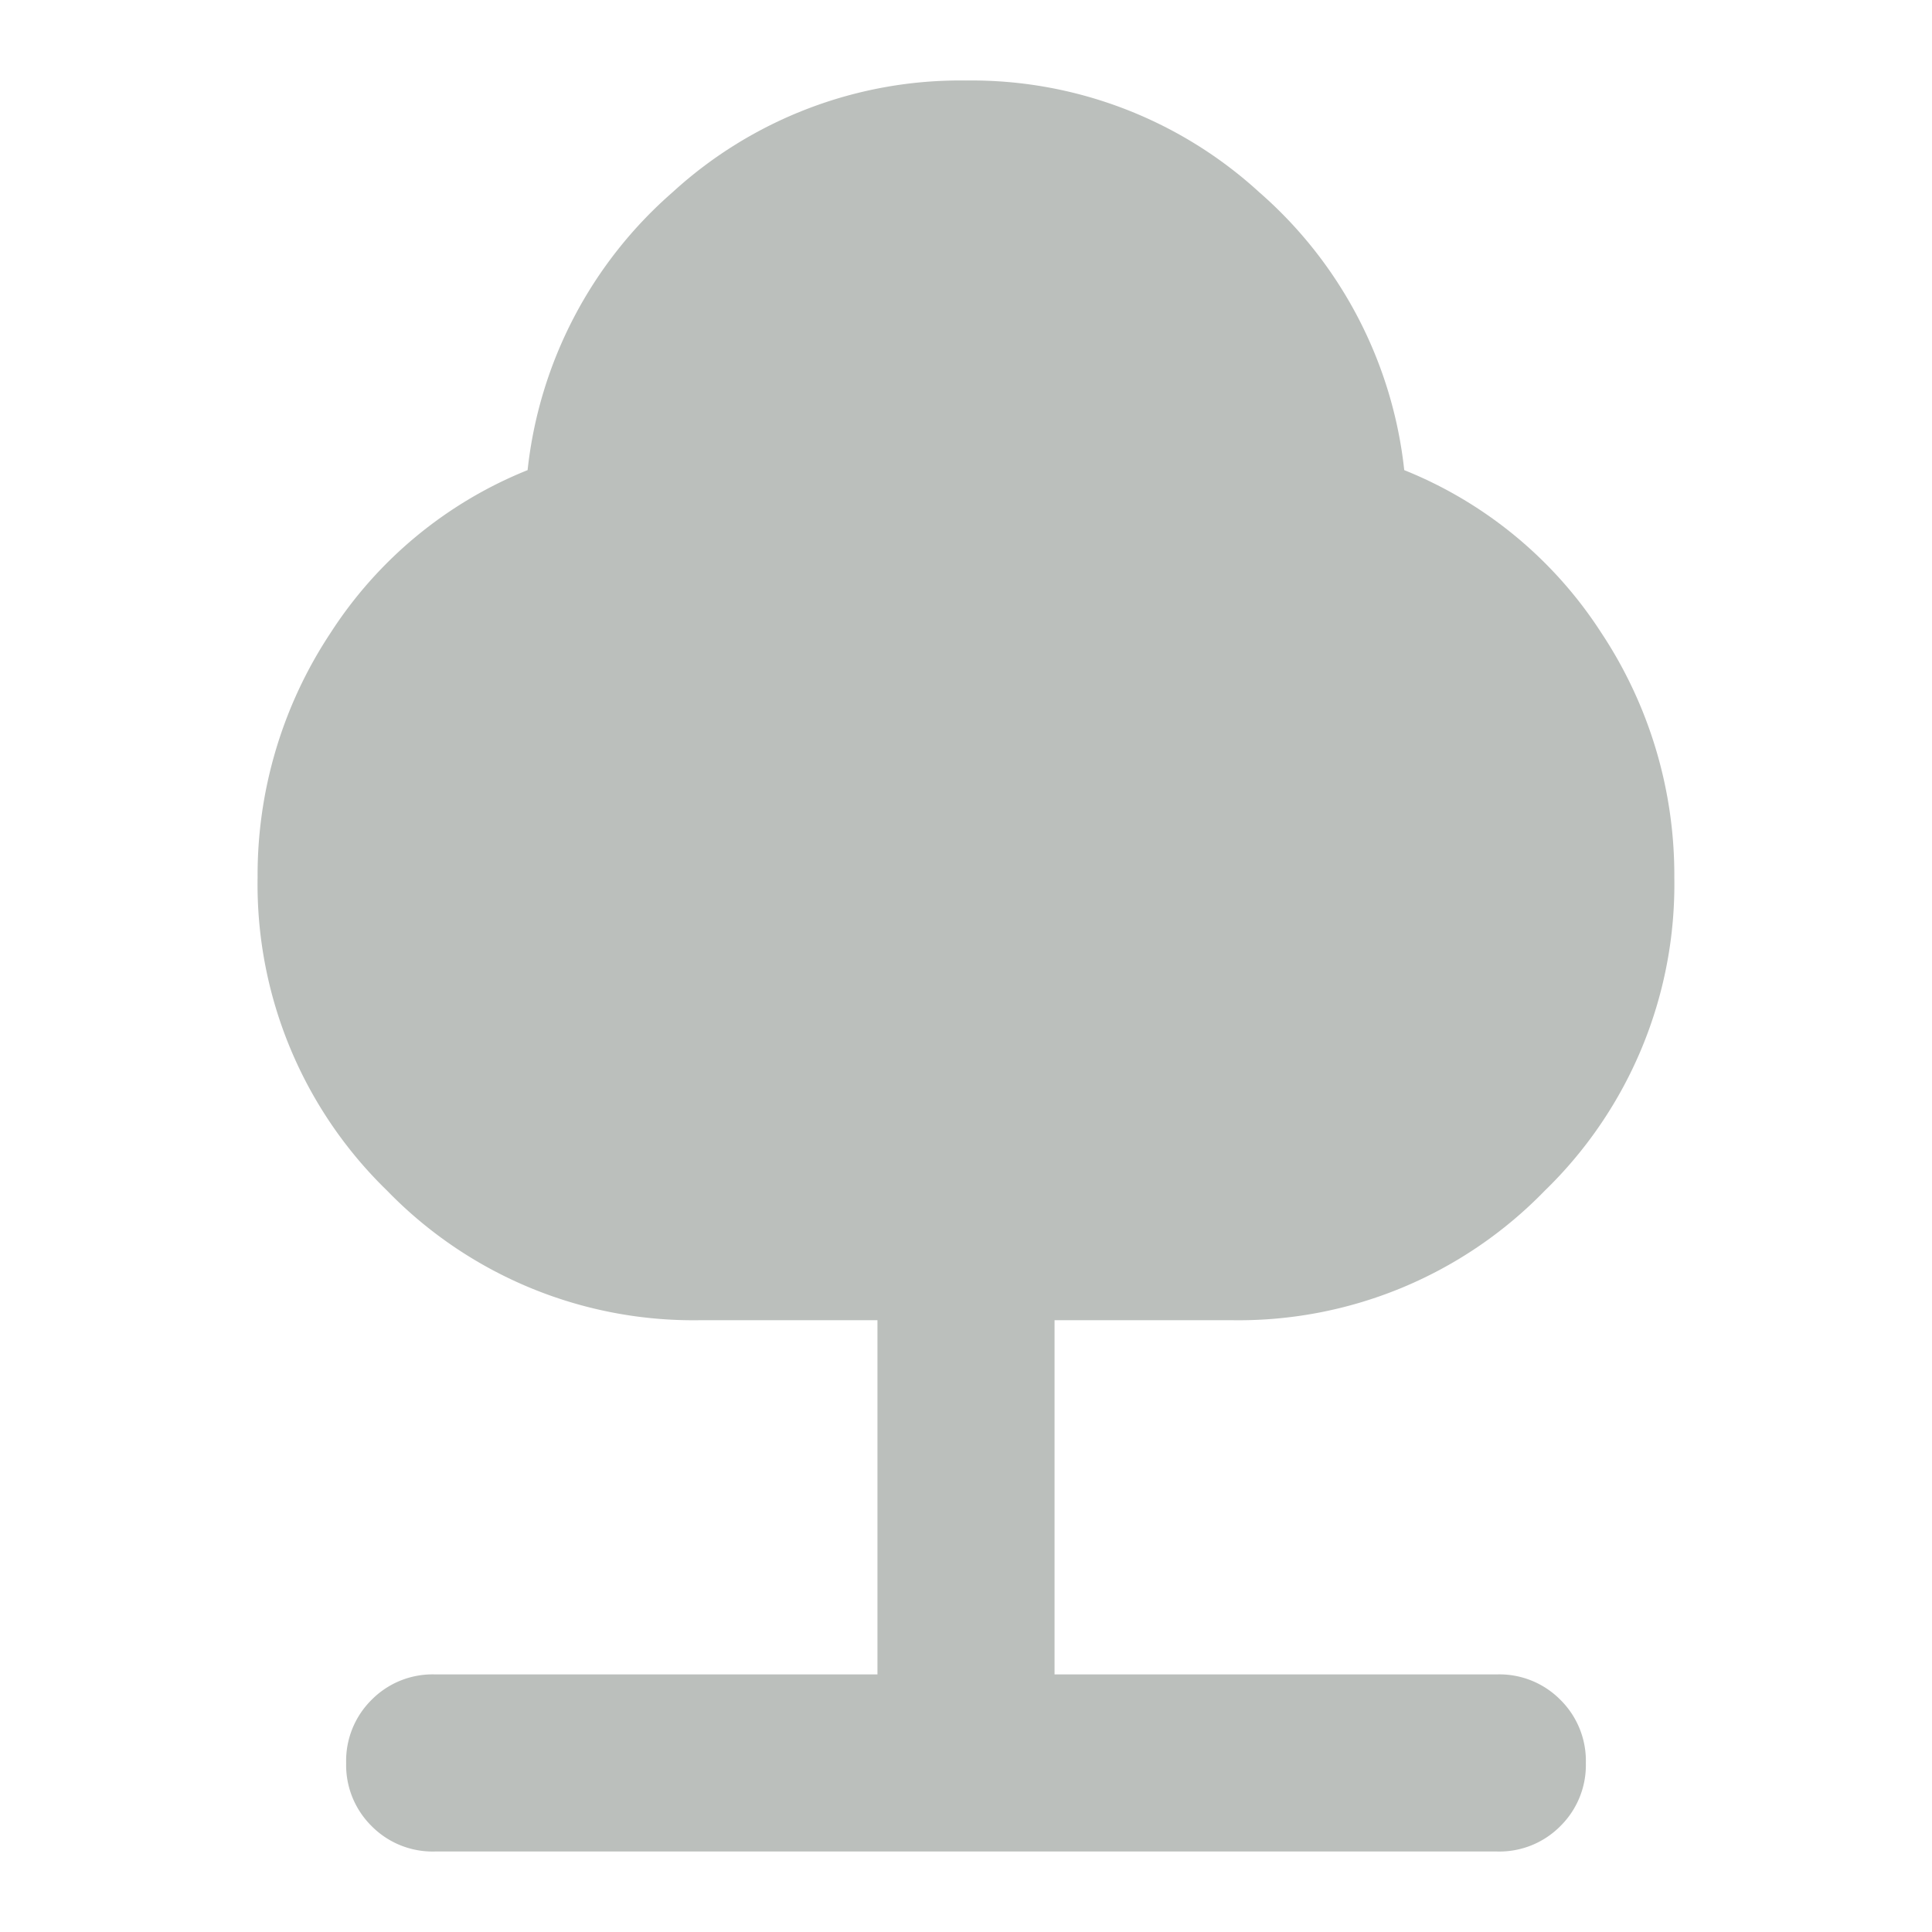
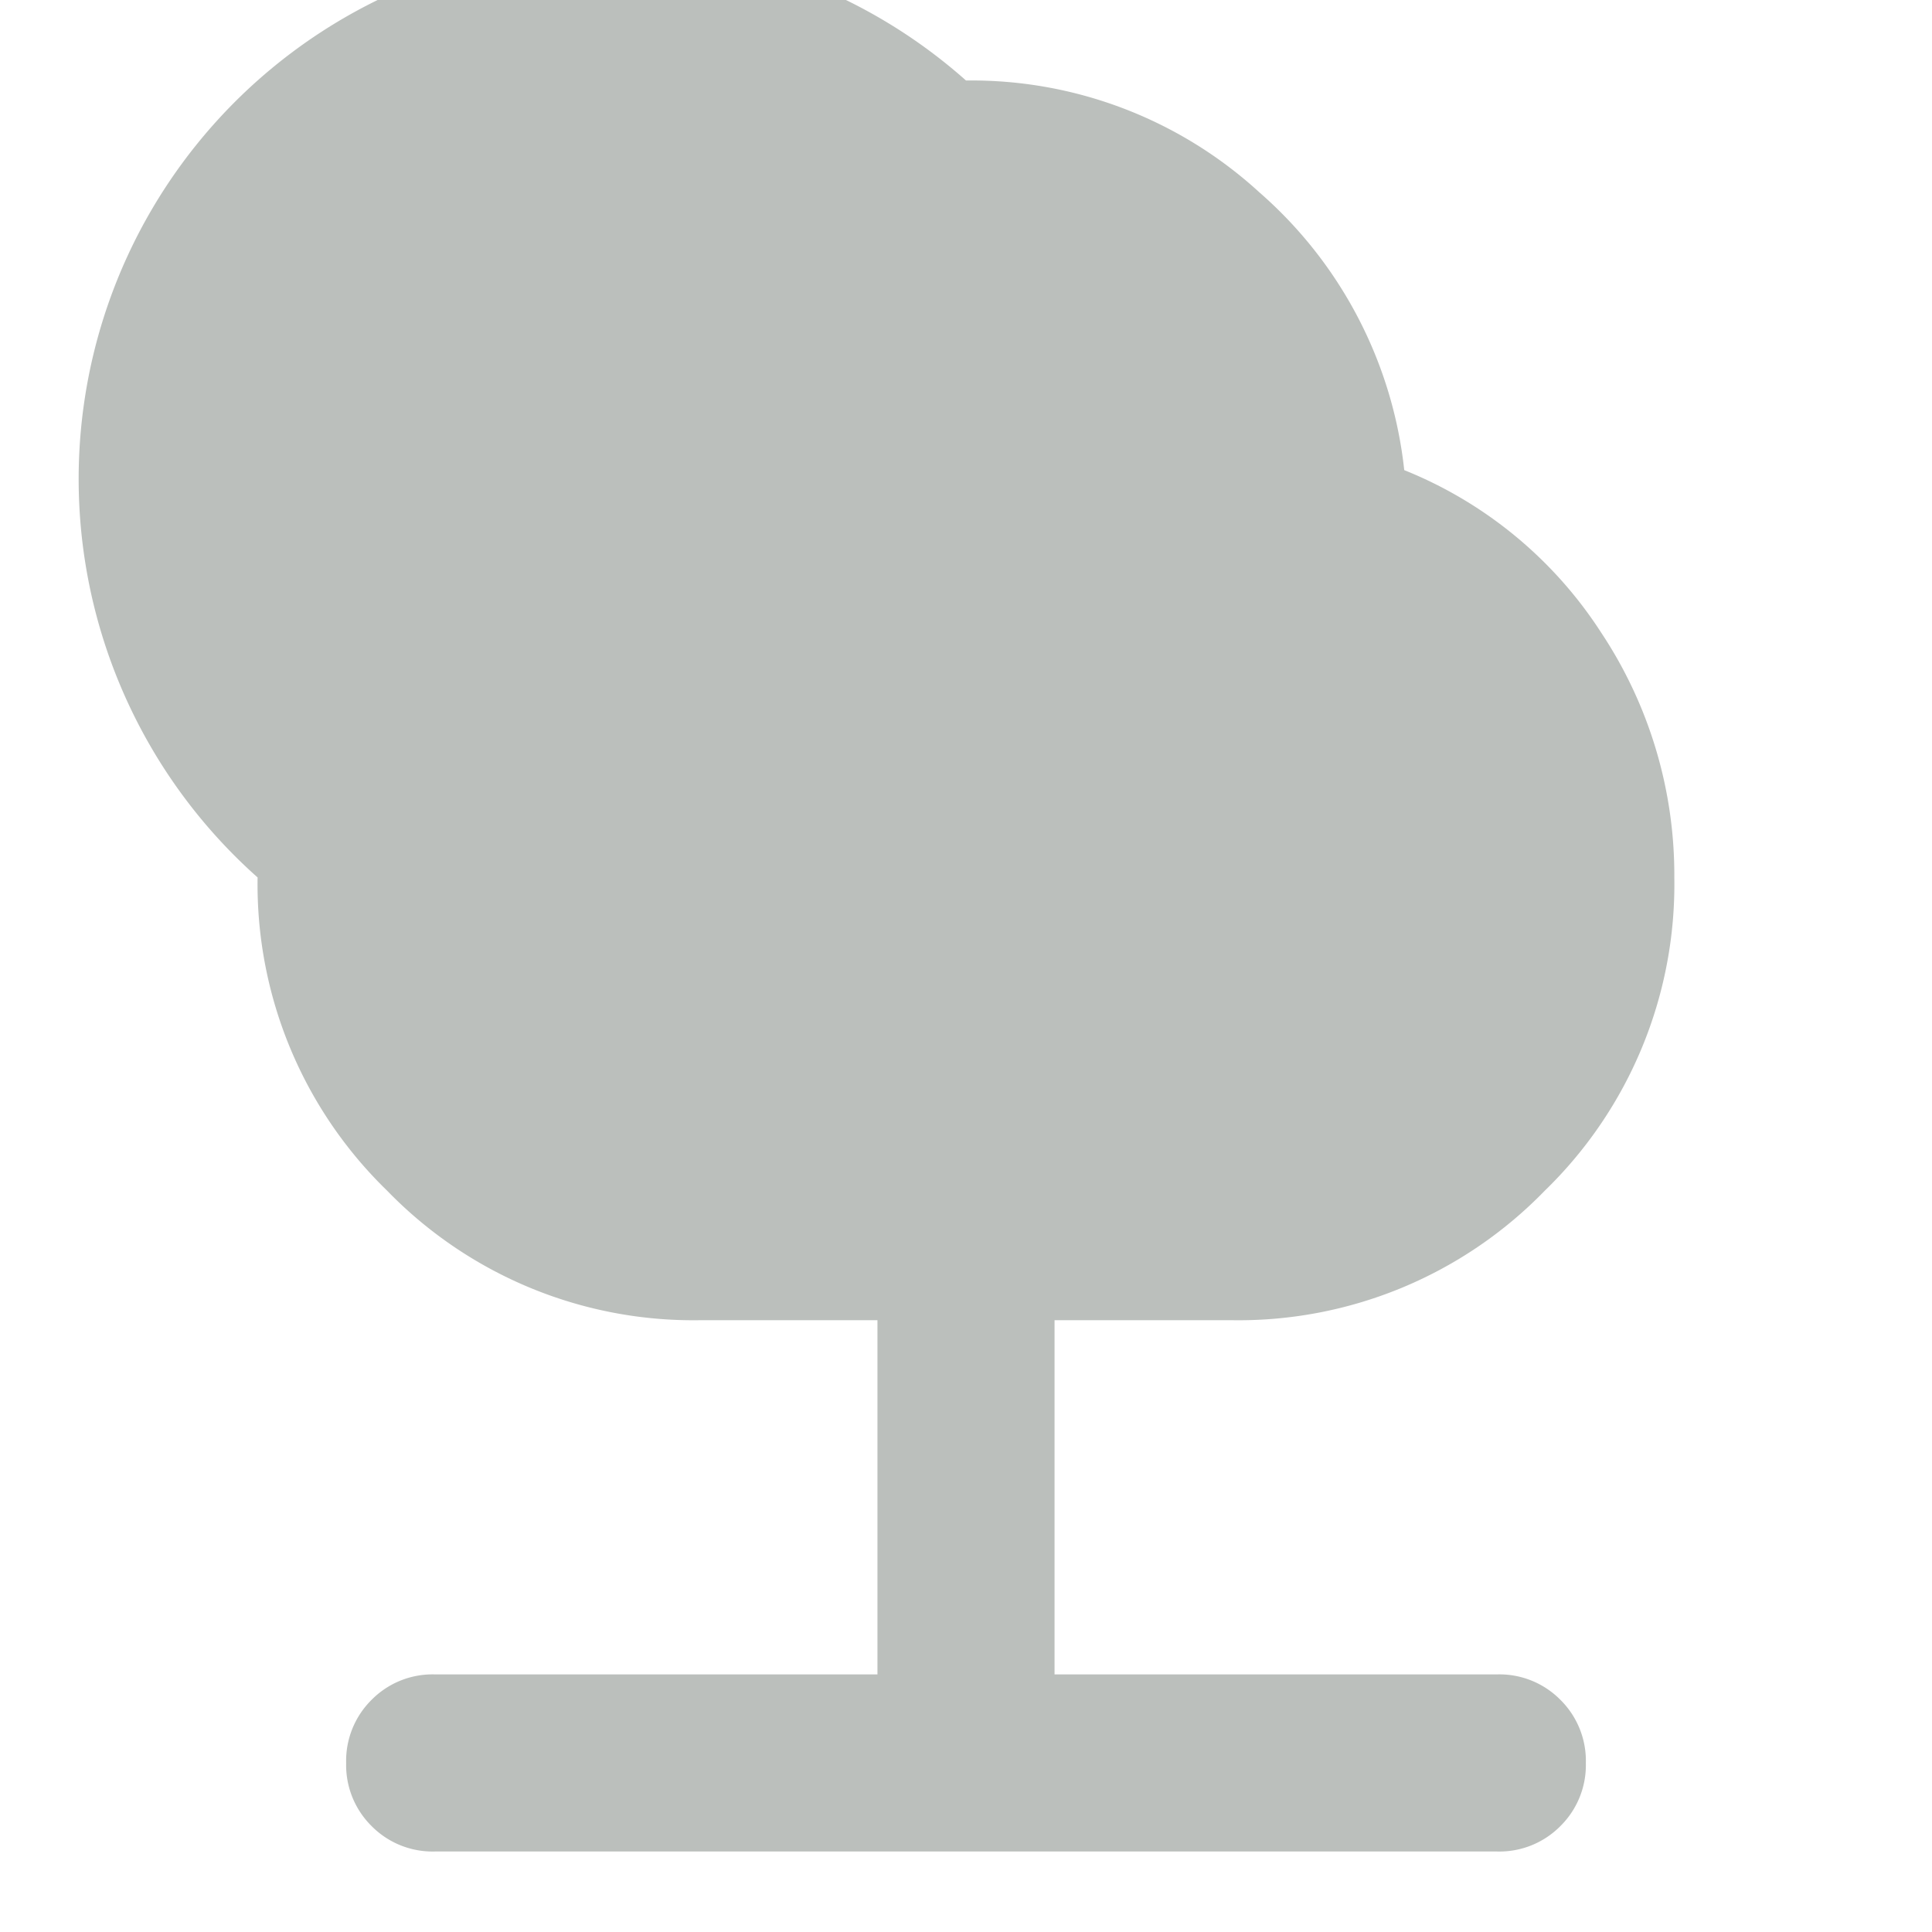
<svg xmlns="http://www.w3.org/2000/svg" width="24" height="24" viewBox="0 0 24 24">
  <g id="tree_icon_green_24x24" transform="translate(-4499 19202)">
-     <rect id="frame_24x24" width="24" height="24" transform="translate(4499 -19202)" fill="none" />
-     <path id="tree_icon" d="M167.7-860.2v-4.4h-2.2a5.3,5.3,0,0,1-3.891-1.609A5.3,5.3,0,0,1,160-870.1a5.443,5.443,0,0,1,.907-3.039,5.233,5.233,0,0,1,2.447-2.021,5.34,5.34,0,0,1,1.8-3.451A5.293,5.293,0,0,1,168.8-880a5.293,5.293,0,0,1,3.644,1.389,5.34,5.34,0,0,1,1.8,3.451,5.233,5.233,0,0,1,2.448,2.021,5.443,5.443,0,0,1,.907,3.039,5.3,5.3,0,0,1-1.609,3.891A5.3,5.3,0,0,1,172.1-864.6h-2.2v4.4h5.5a1.064,1.064,0,0,1,.784.316,1.065,1.065,0,0,1,.316.784,1.064,1.064,0,0,1-.316.784,1.064,1.064,0,0,1-.784.316H162.2a1.064,1.064,0,0,1-.784-.316,1.065,1.065,0,0,1-.316-.784,1.065,1.065,0,0,1,.316-.784,1.064,1.064,0,0,1,.784-.316Z" transform="translate(4342.2 -18321)" fill="#bbbfbc" />
+     <path id="tree_icon" d="M167.7-860.2v-4.4h-2.2a5.3,5.3,0,0,1-3.891-1.609A5.3,5.3,0,0,1,160-870.1A5.293,5.293,0,0,1,168.8-880a5.293,5.293,0,0,1,3.644,1.389,5.34,5.34,0,0,1,1.8,3.451,5.233,5.233,0,0,1,2.448,2.021,5.443,5.443,0,0,1,.907,3.039,5.3,5.3,0,0,1-1.609,3.891A5.3,5.3,0,0,1,172.1-864.6h-2.2v4.4h5.5a1.064,1.064,0,0,1,.784.316,1.065,1.065,0,0,1,.316.784,1.064,1.064,0,0,1-.316.784,1.064,1.064,0,0,1-.784.316H162.2a1.064,1.064,0,0,1-.784-.316,1.065,1.065,0,0,1-.316-.784,1.065,1.065,0,0,1,.316-.784,1.064,1.064,0,0,1,.784-.316Z" transform="translate(4342.2 -18321)" fill="#bbbfbc" />
  </g>
</svg>